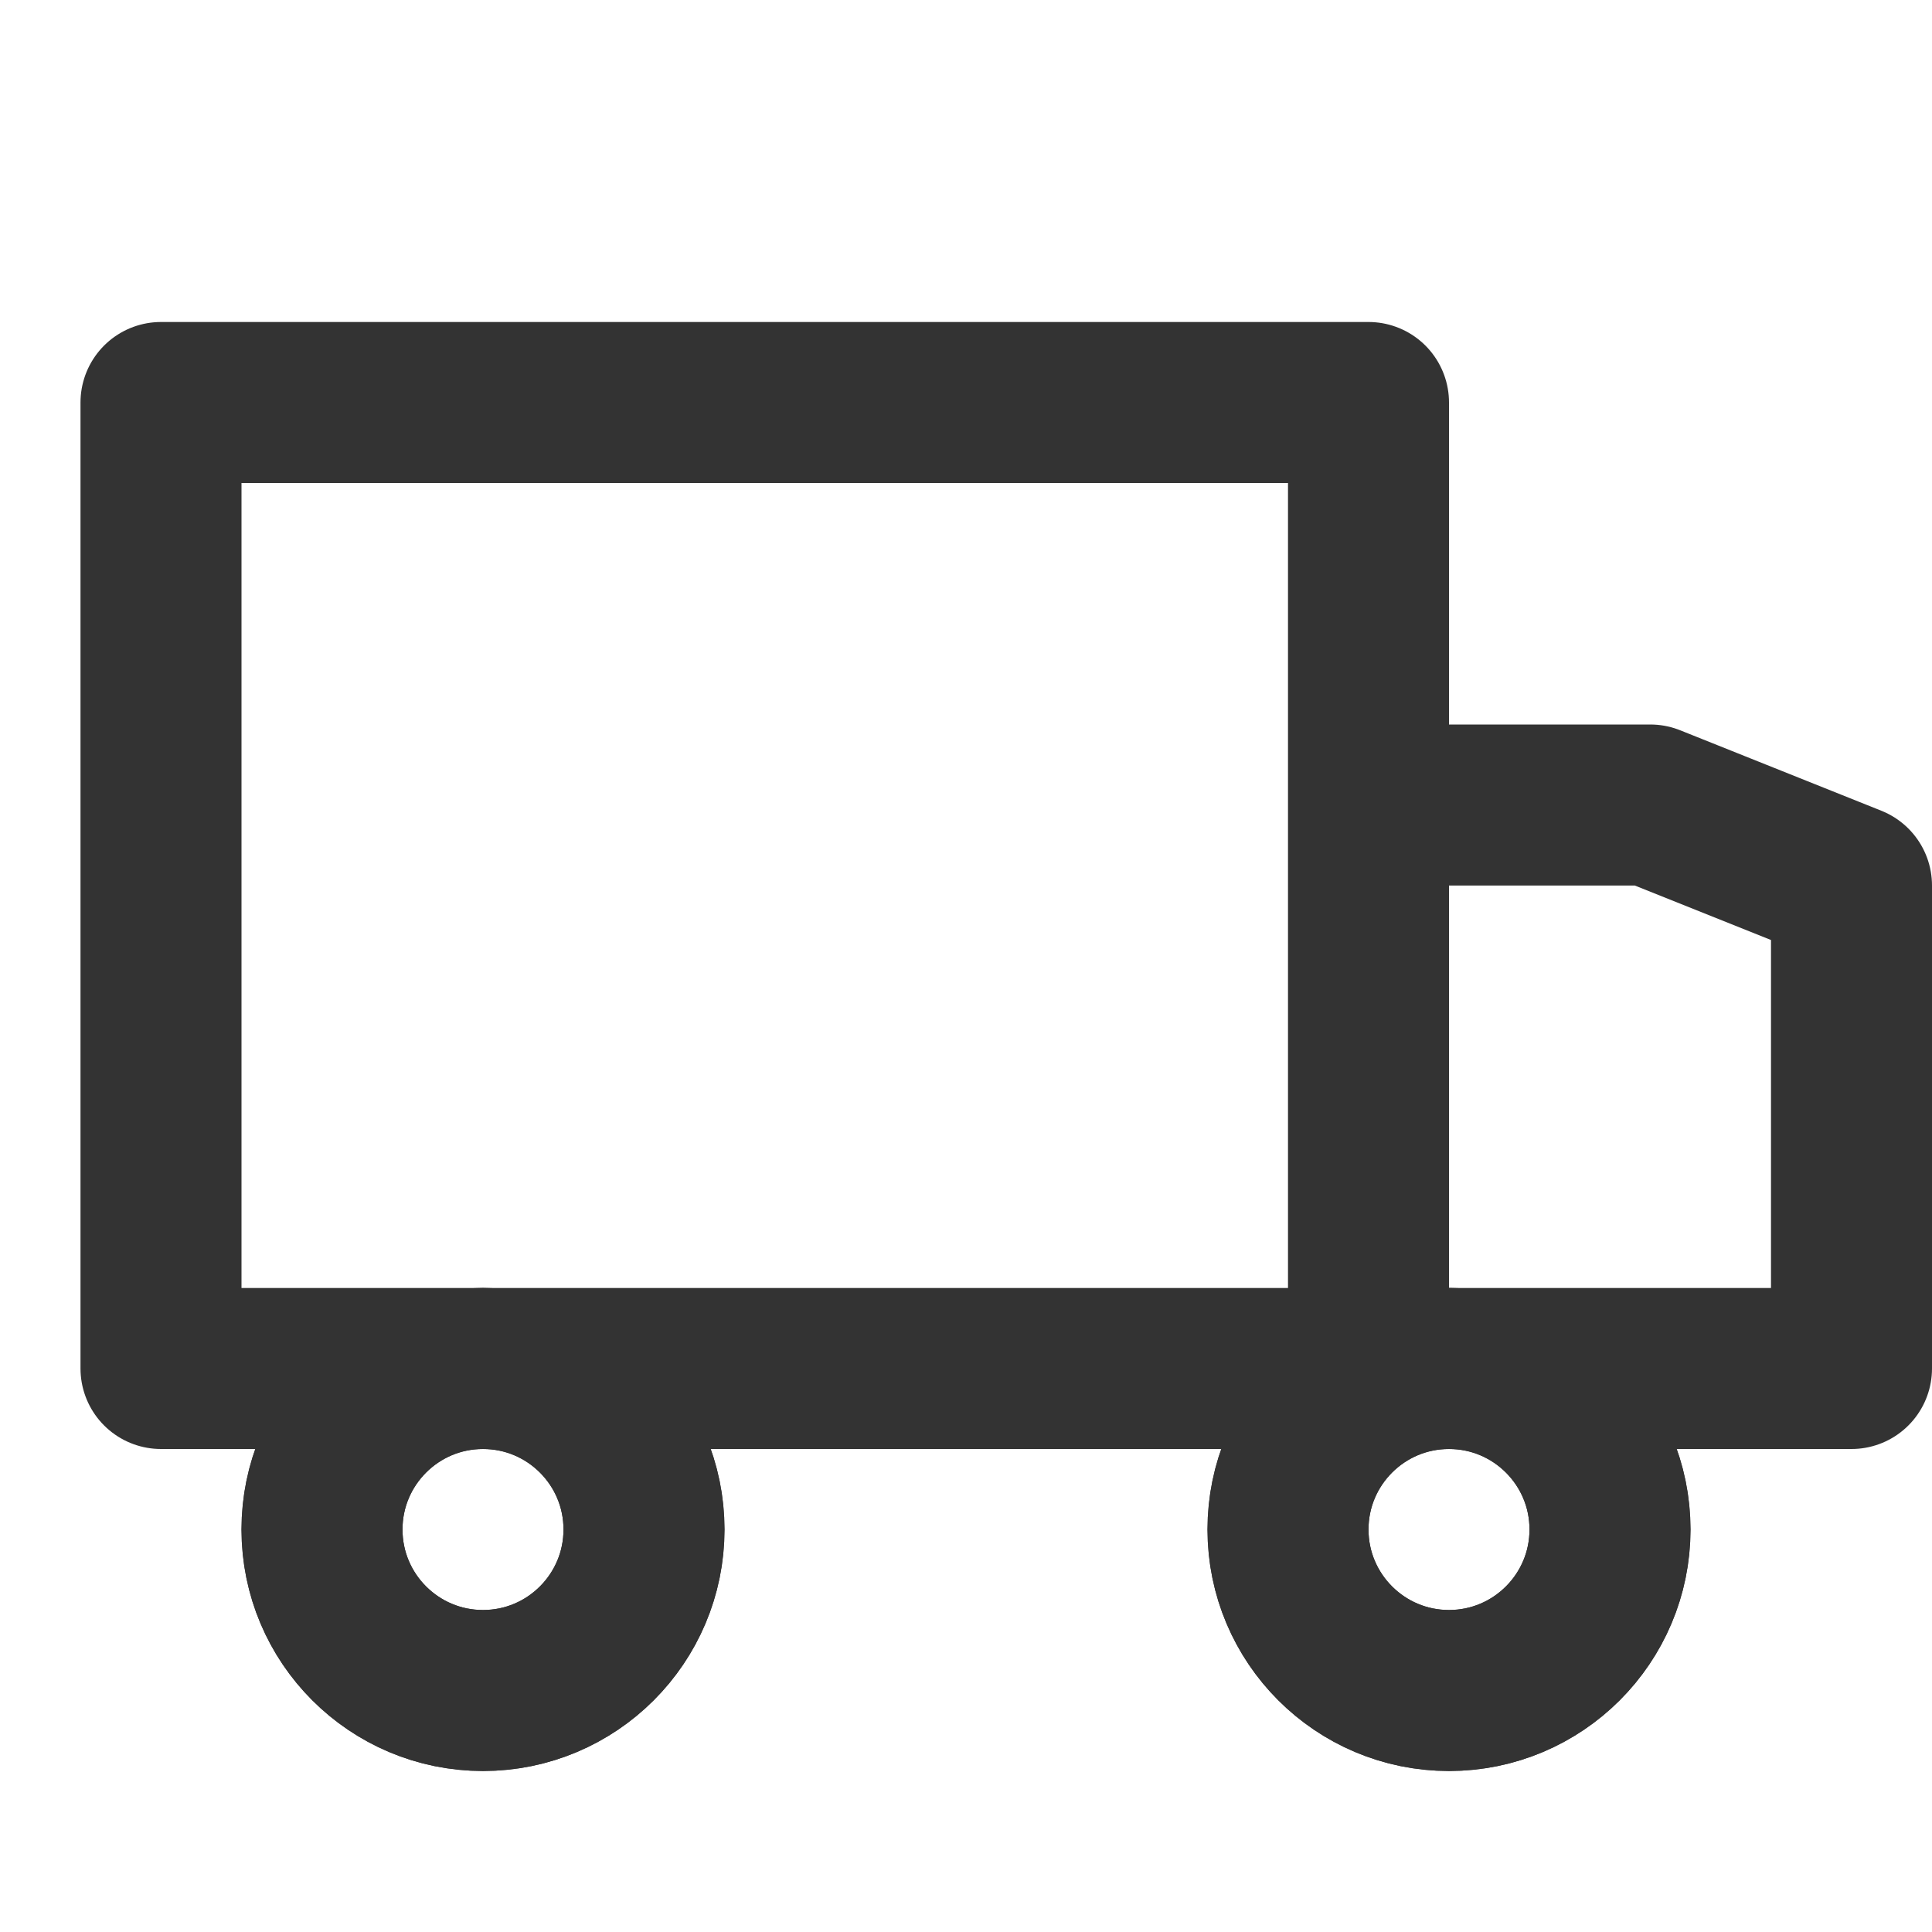
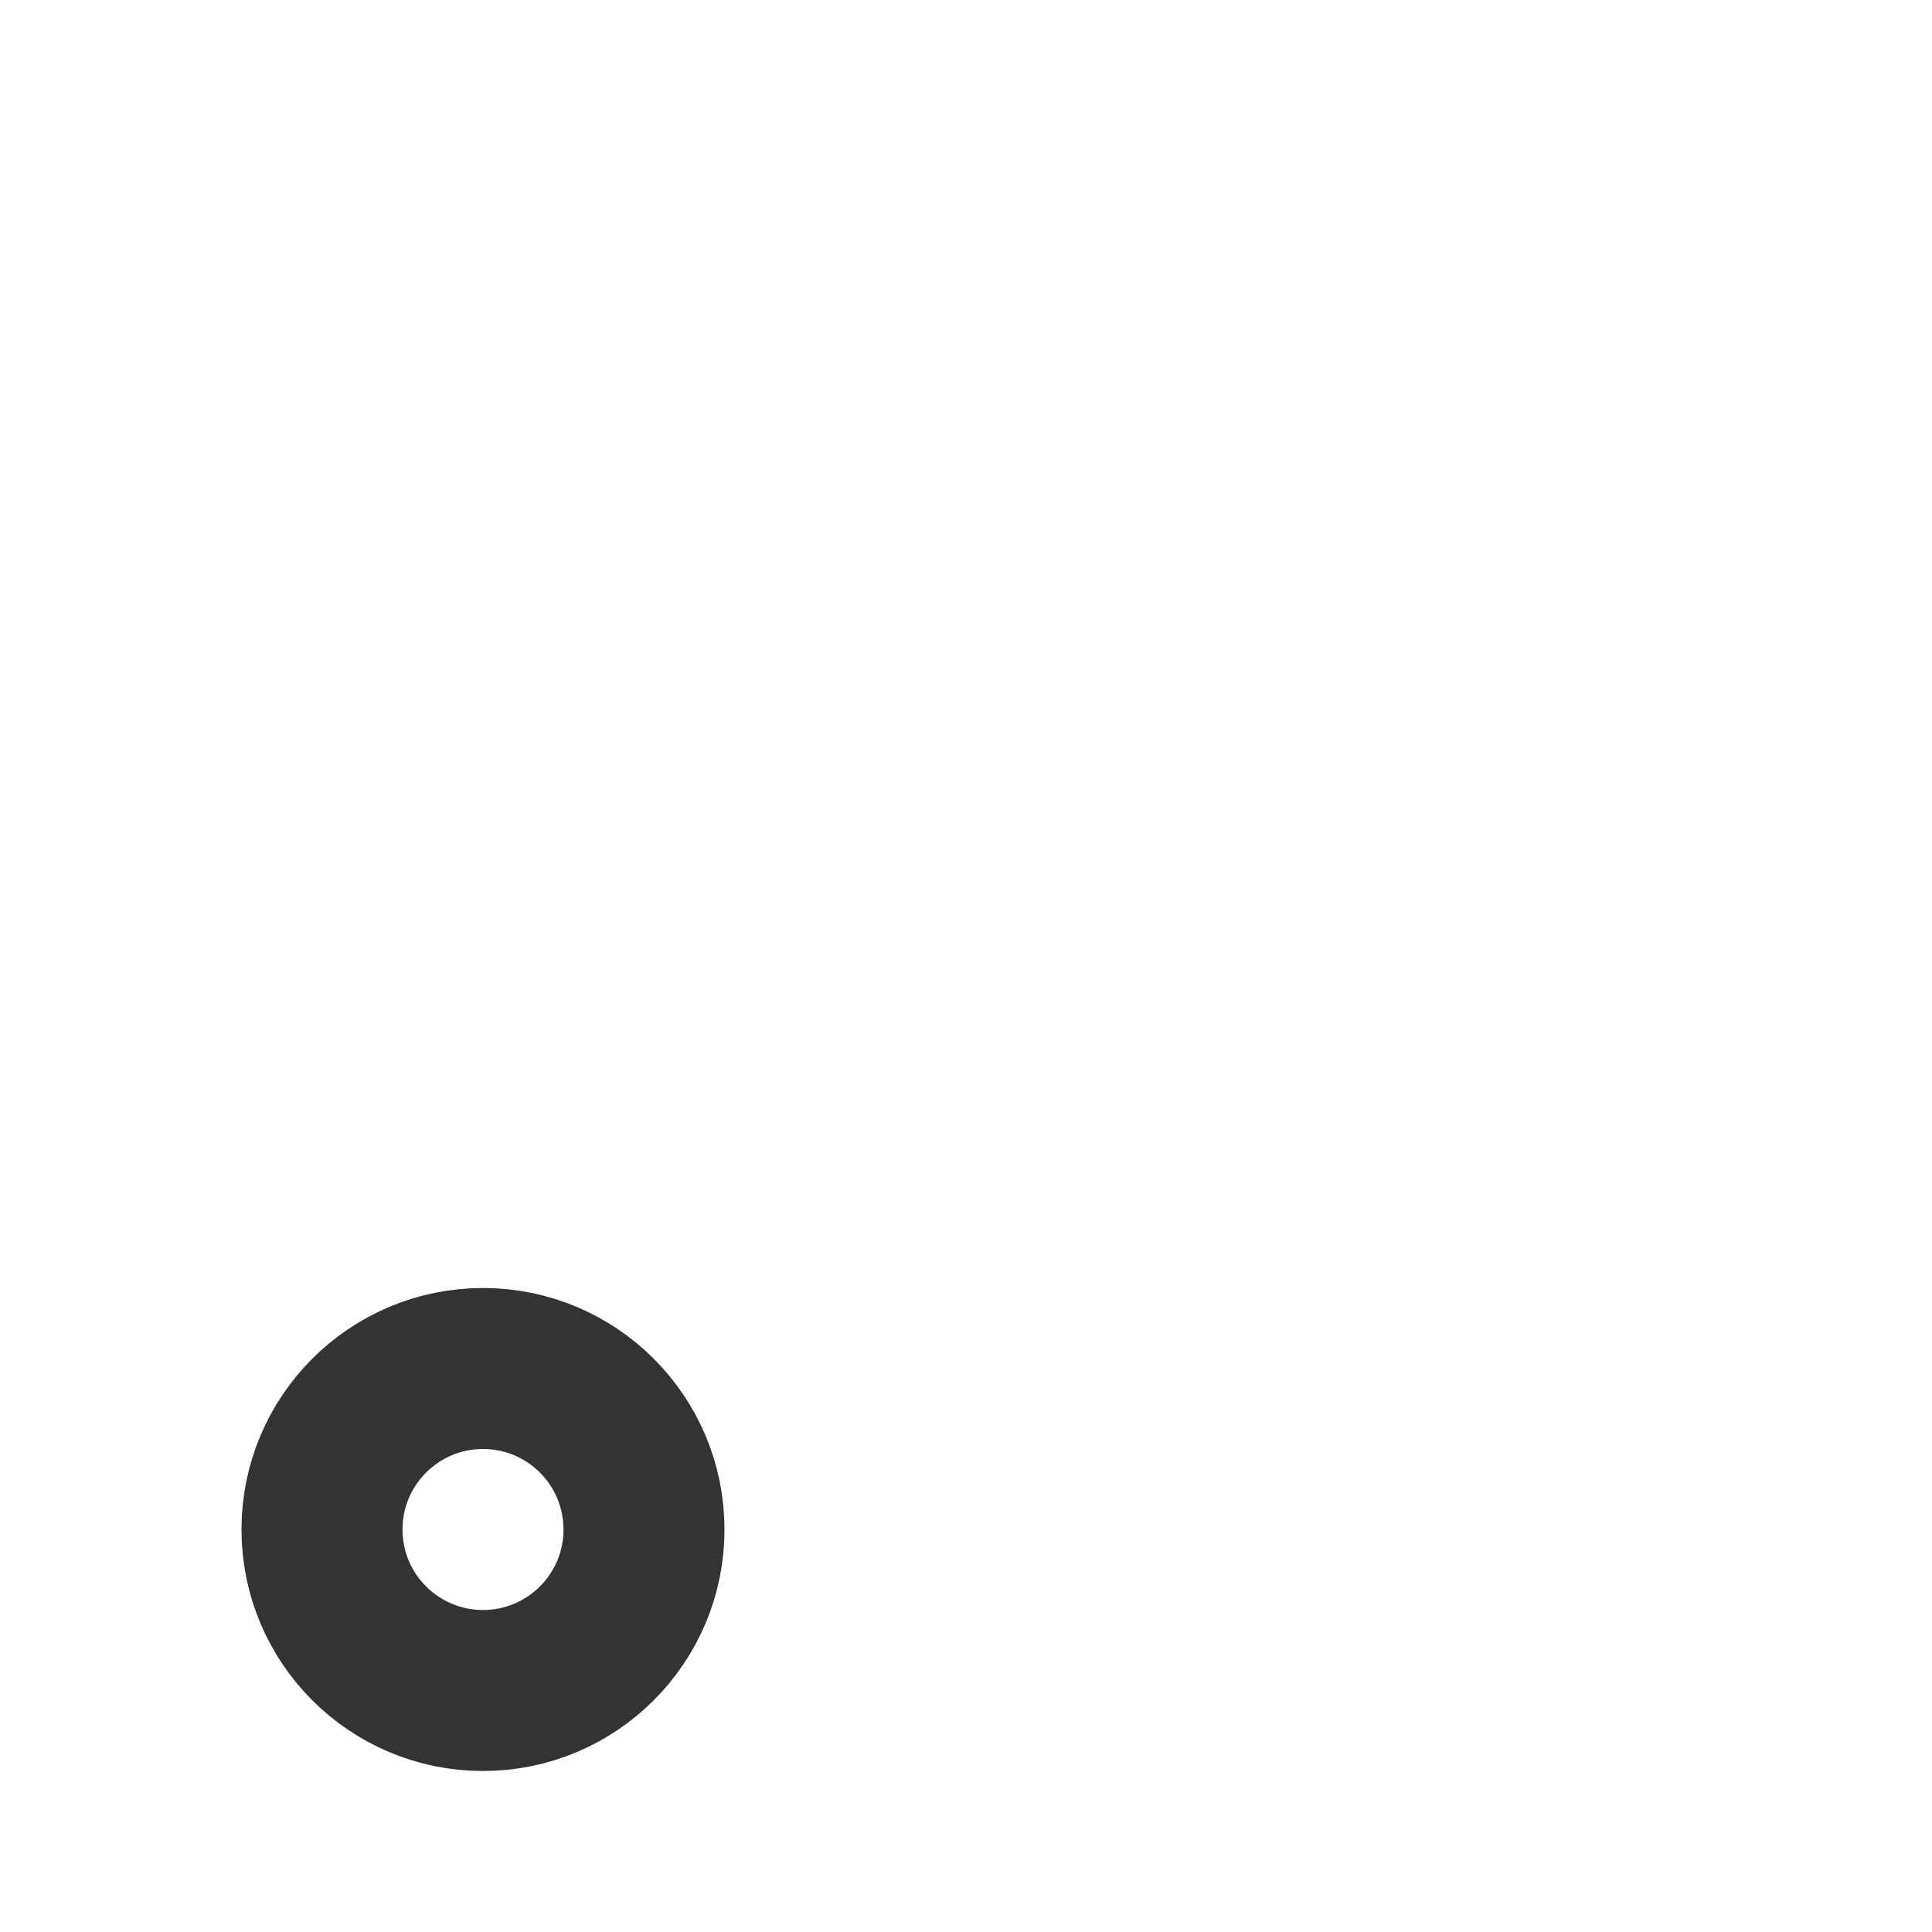
<svg xmlns="http://www.w3.org/2000/svg" width="800px" height="800px" viewBox="0 0 24 24" fill="none">
-   <path d="M17 17V5H2V17H17ZM17 17H23V11L20.5 10H17" stroke="#333333" stroke-width="2" stroke-linecap="round" stroke-linejoin="round" />
-   <circle cx="18" cy="19" r="2" stroke="#333333" stroke-width="2" stroke-linecap="round" stroke-linejoin="round" />
-   <circle cx="6" cy="19" r="2" stroke="#333333" stroke-width="2" stroke-linecap="round" stroke-linejoin="round" />
-   <circle cx="18" cy="19" r="2" stroke="#333333" stroke-width="2" stroke-linecap="round" stroke-linejoin="round" />
  <circle cx="6" cy="19" r="2" stroke="#333333" stroke-width="2" stroke-linecap="round" stroke-linejoin="round" />
</svg>